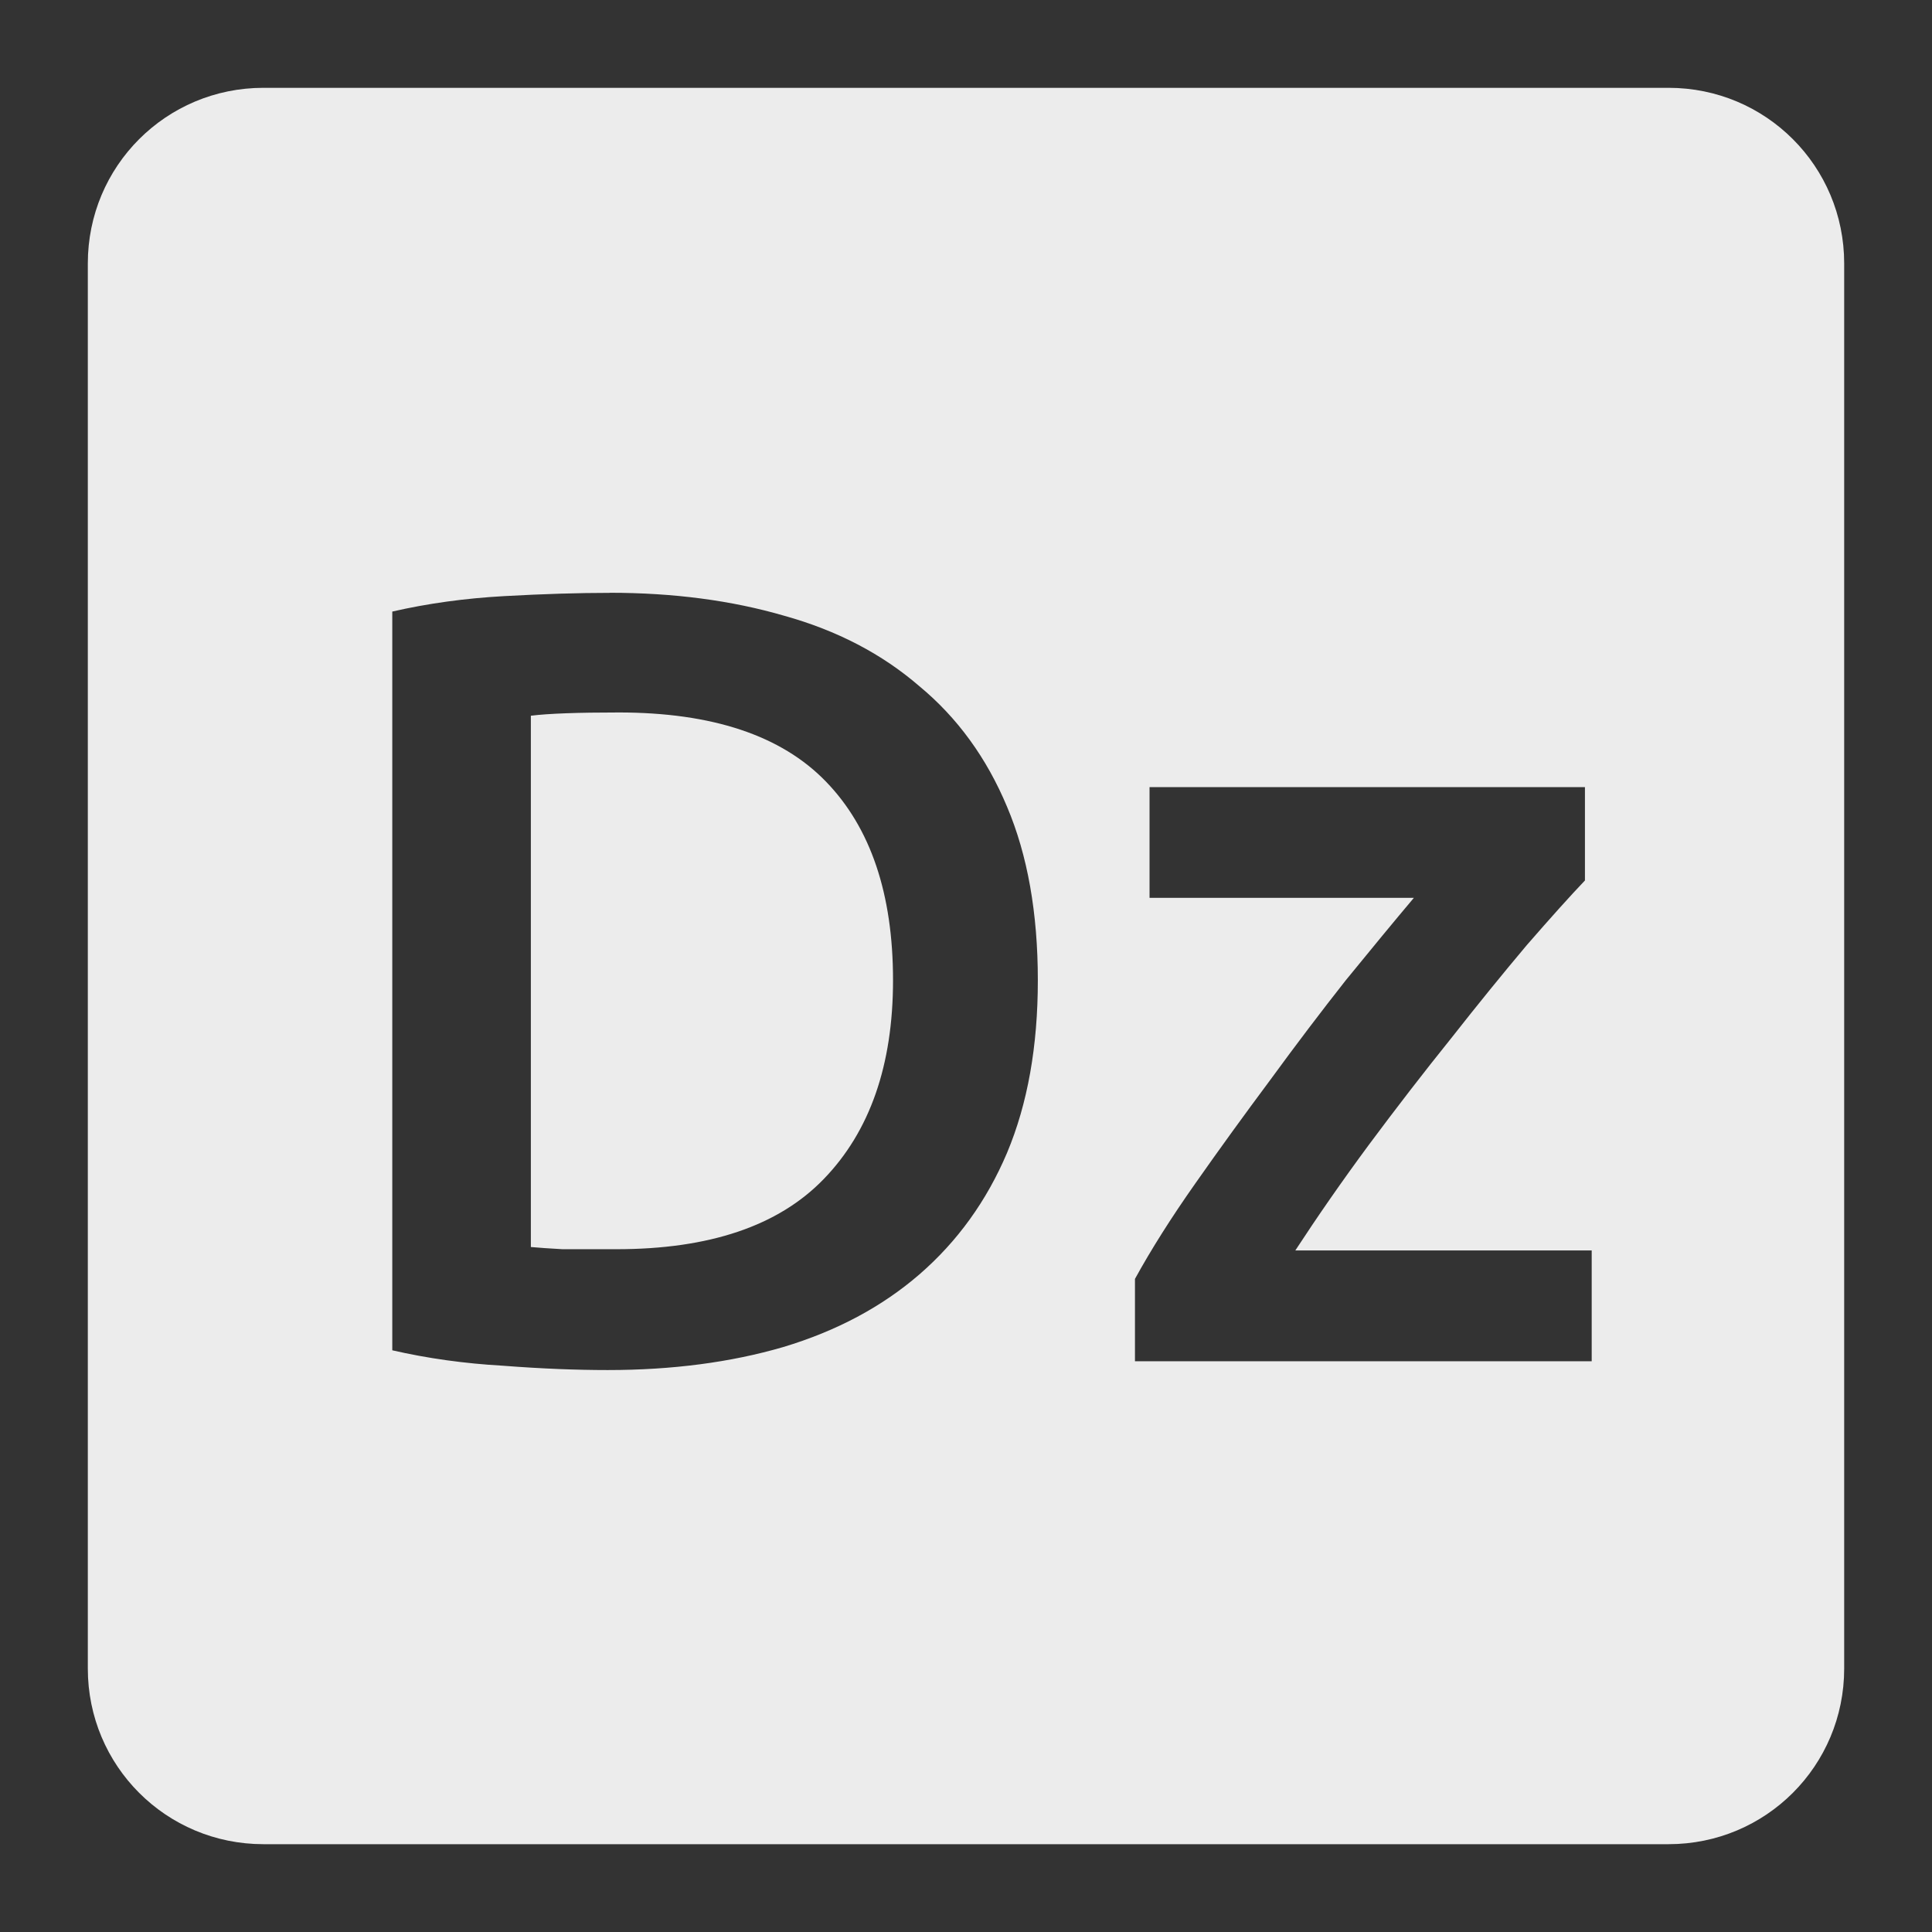
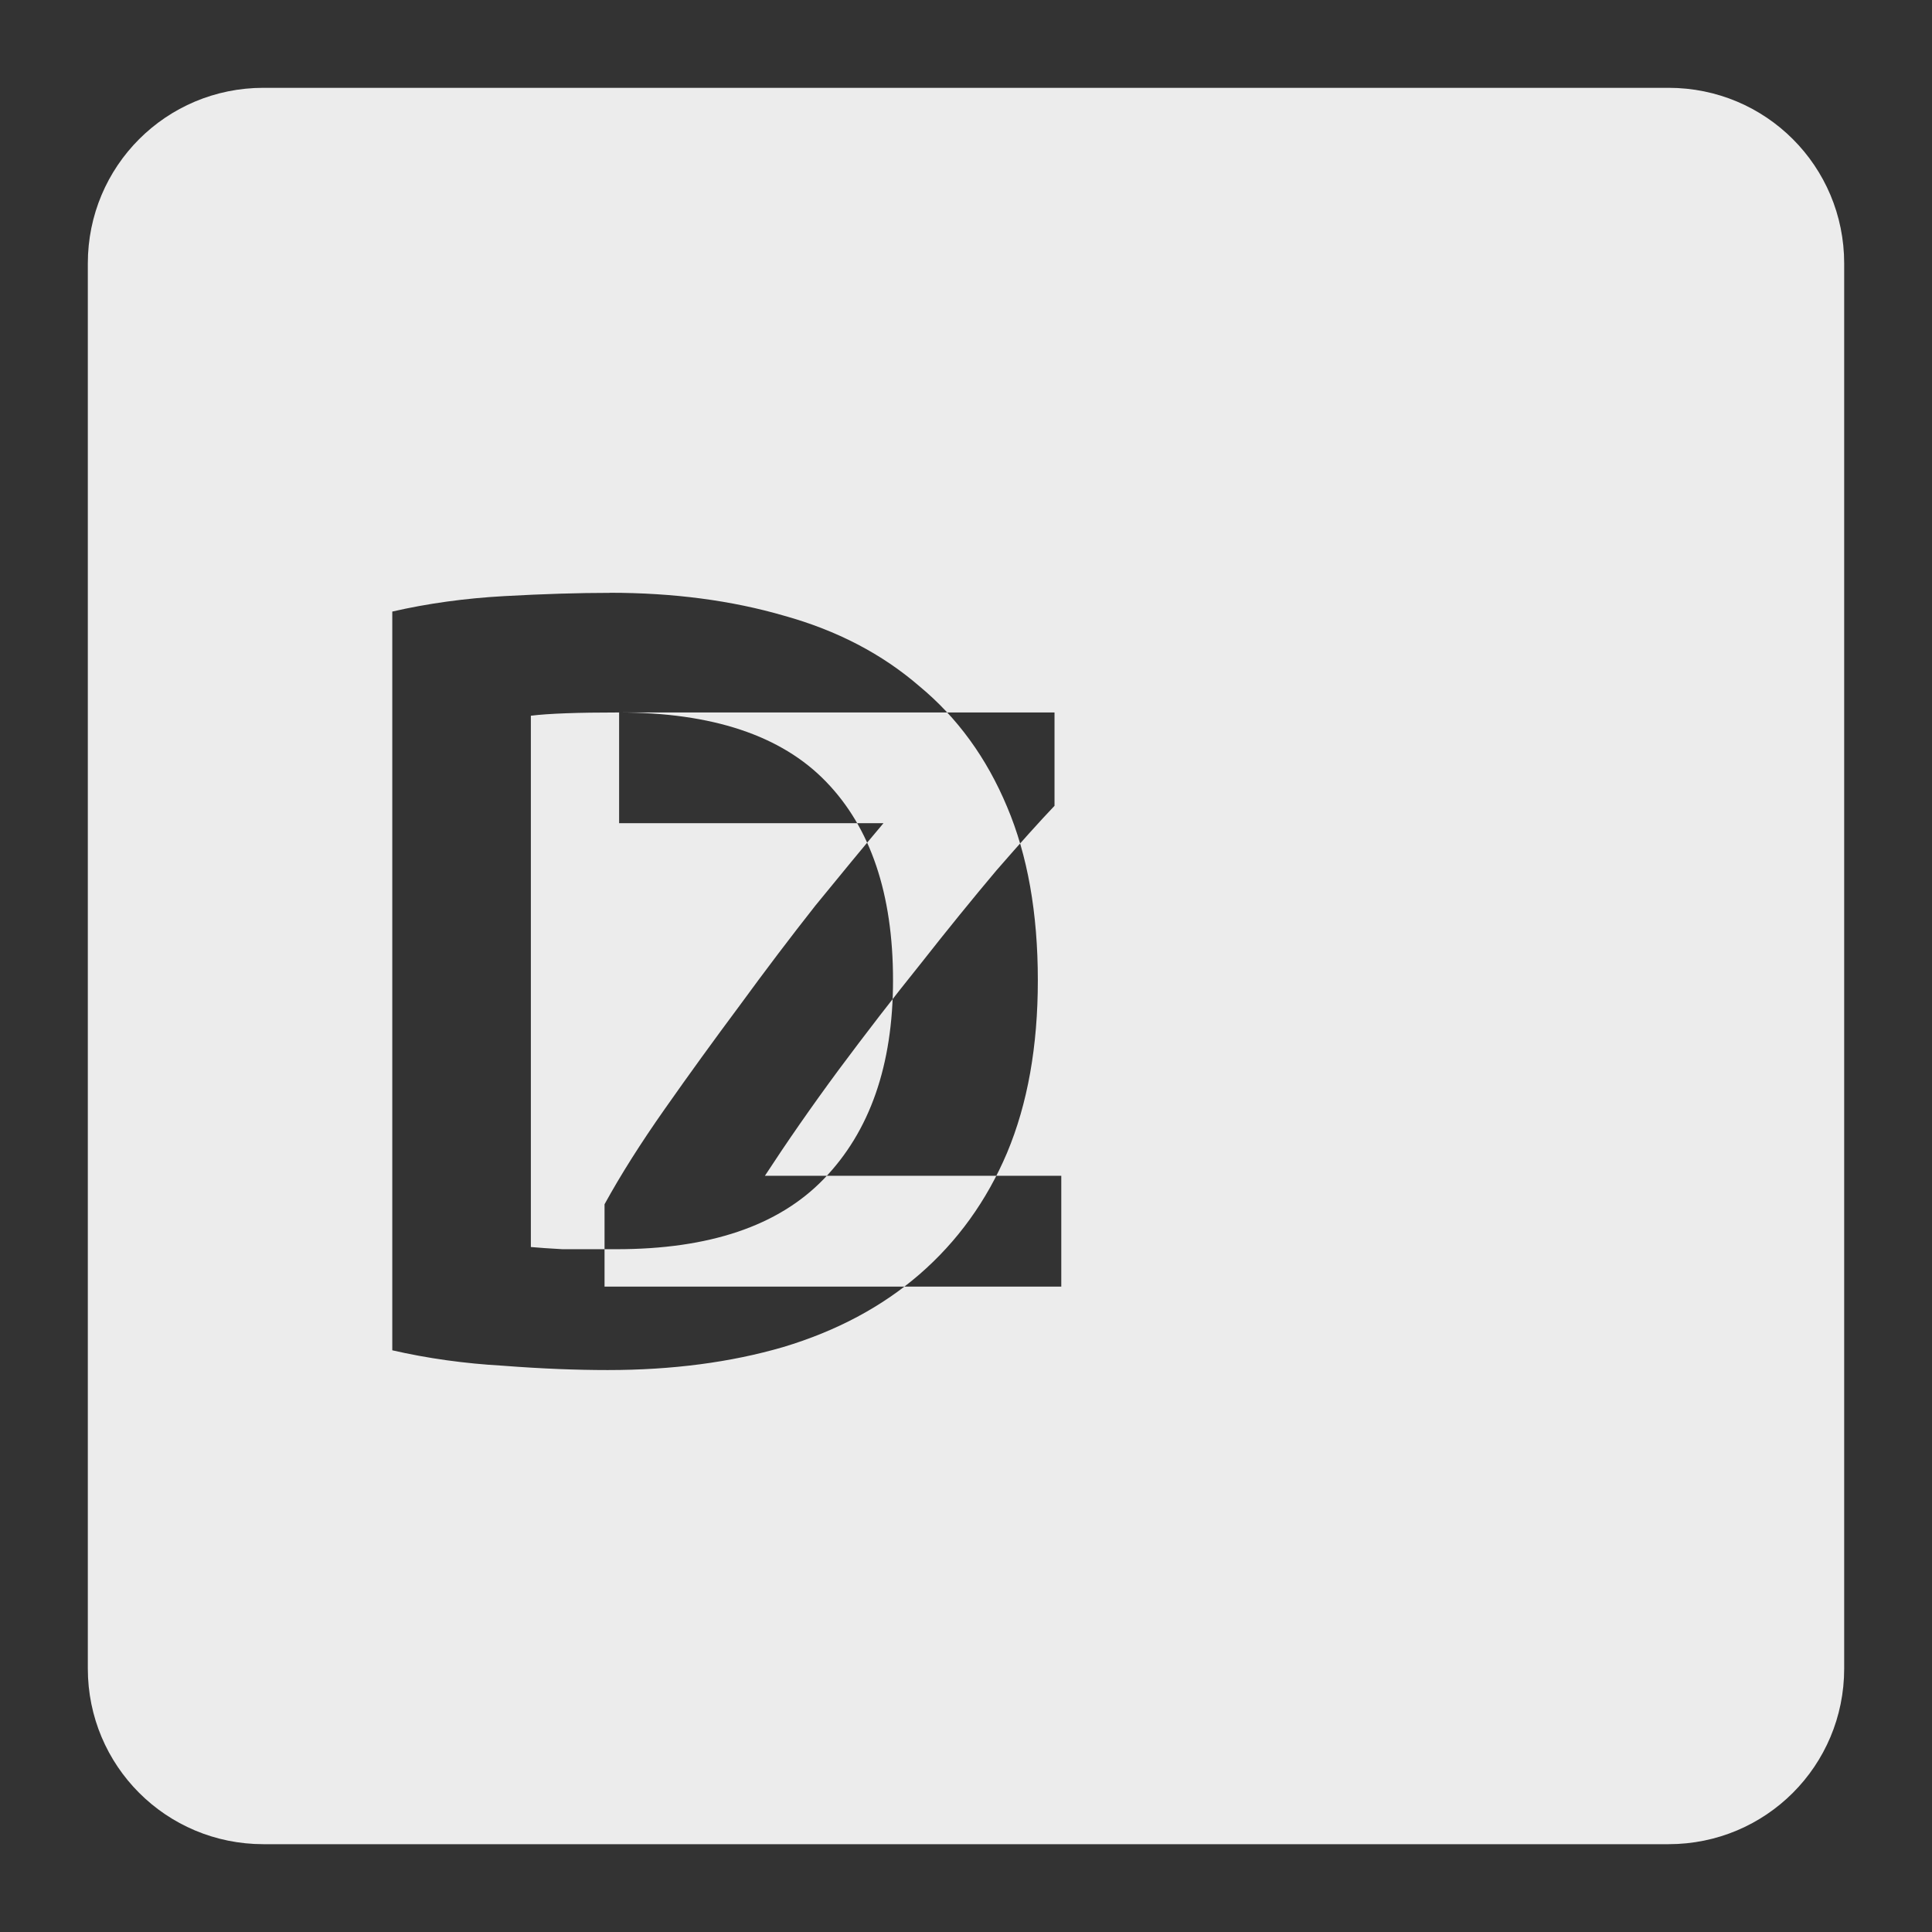
<svg xmlns="http://www.w3.org/2000/svg" viewBox="0 0 22 22">
  <rect x="0" y="0" width="22" height="22" fill="#333333" stroke="none" />
-   <path d="m 3 1 c -1.108 0 -2 0.892 -2 2 l 0 16 c 0 1.108 0.892 2 2 2 l 16 0 c 1.108 0 2 -0.892 2 -2 l 0 -16 c 0 -1.108 -0.892 -2 -2 -2 l -16 0 z m 3.943 5.75 c 0.725 0 1.388 0.087 1.988 0.262 c 0.6 0.167 1.112 0.434 1.537 0.801 c 0.433 0.358 0.767 0.817 1 1.375 c 0.233 0.55 0.35 1.208 0.35 1.975 c 0 0.75 -0.116 1.405 -0.35 1.963 c -0.233 0.55 -0.567 1.012 -1 1.387 c -0.425 0.367 -0.94 0.643 -1.549 0.826 c -0.6 0.175 -1.267 0.262 -2 0.262 c -0.35 0 -0.746 -0.015 -1.188 -0.049 c -0.442 -0.025 -0.864 -0.084 -1.264 -0.176 l 0 -8.412 c 0.4 -0.092 0.825 -0.151 1.275 -0.176 c 0.45 -0.025 0.849 -0.037 1.199 -0.037 z m 0.102 1.363 c -0.467 0 -0.8 0.012 -1 0.037 l 0 6.05 c 0.092 0.008 0.211 0.017 0.361 0.025 l 0.613 0 c 1.058 0 1.845 -0.265 2.361 -0.799 c 0.525 -0.542 0.789 -1.297 0.789 -2.264 c 0 -0.983 -0.255 -1.737 -0.764 -2.262 c -0.508 -0.525 -1.295 -0.787 -2.361 -0.787 z m 6.04 0.85 l 4.963 0 l 0 1.063 c -0.167 0.175 -0.387 0.42 -0.662 0.736 c -0.267 0.317 -0.555 0.671 -0.863 1.063 c -0.308 0.383 -0.621 0.788 -0.937 1.213 c -0.308 0.417 -0.586 0.818 -0.836 1.201 l 3.375 0 l 0 1.262 l -5.201 0 l 0 -0.938 c 0.183 -0.333 0.412 -0.696 0.688 -1.088 c 0.275 -0.392 0.558 -0.782 0.85 -1.174 c 0.292 -0.4 0.58 -0.78 0.863 -1.139 c 0.292 -0.358 0.55 -0.671 0.775 -0.938 l -3.01 0 l 0 -1.262 z" style="fill:#ececec;fill-opacity:1" />
+   <path d="m 3 1 c -1.108 0 -2 0.892 -2 2 l 0 16 c 0 1.108 0.892 2 2 2 l 16 0 c 1.108 0 2 -0.892 2 -2 l 0 -16 c 0 -1.108 -0.892 -2 -2 -2 l -16 0 z m 3.943 5.75 c 0.725 0 1.388 0.087 1.988 0.262 c 0.6 0.167 1.112 0.434 1.537 0.801 c 0.433 0.358 0.767 0.817 1 1.375 c 0.233 0.55 0.35 1.208 0.35 1.975 c 0 0.75 -0.116 1.405 -0.35 1.963 c -0.233 0.55 -0.567 1.012 -1 1.387 c -0.425 0.367 -0.94 0.643 -1.549 0.826 c -0.6 0.175 -1.267 0.262 -2 0.262 c -0.35 0 -0.746 -0.015 -1.188 -0.049 c -0.442 -0.025 -0.864 -0.084 -1.264 -0.176 l 0 -8.412 c 0.4 -0.092 0.825 -0.151 1.275 -0.176 c 0.45 -0.025 0.849 -0.037 1.199 -0.037 z m 0.102 1.363 c -0.467 0 -0.8 0.012 -1 0.037 l 0 6.05 c 0.092 0.008 0.211 0.017 0.361 0.025 l 0.613 0 c 1.058 0 1.845 -0.265 2.361 -0.799 c 0.525 -0.542 0.789 -1.297 0.789 -2.264 c 0 -0.983 -0.255 -1.737 -0.764 -2.262 c -0.508 -0.525 -1.295 -0.787 -2.361 -0.787 z l 4.963 0 l 0 1.063 c -0.167 0.175 -0.387 0.42 -0.662 0.736 c -0.267 0.317 -0.555 0.671 -0.863 1.063 c -0.308 0.383 -0.621 0.788 -0.937 1.213 c -0.308 0.417 -0.586 0.818 -0.836 1.201 l 3.375 0 l 0 1.262 l -5.201 0 l 0 -0.938 c 0.183 -0.333 0.412 -0.696 0.688 -1.088 c 0.275 -0.392 0.558 -0.782 0.85 -1.174 c 0.292 -0.4 0.58 -0.78 0.863 -1.139 c 0.292 -0.358 0.55 -0.671 0.775 -0.938 l -3.01 0 l 0 -1.262 z" style="fill:#ececec;fill-opacity:1" />
</svg>